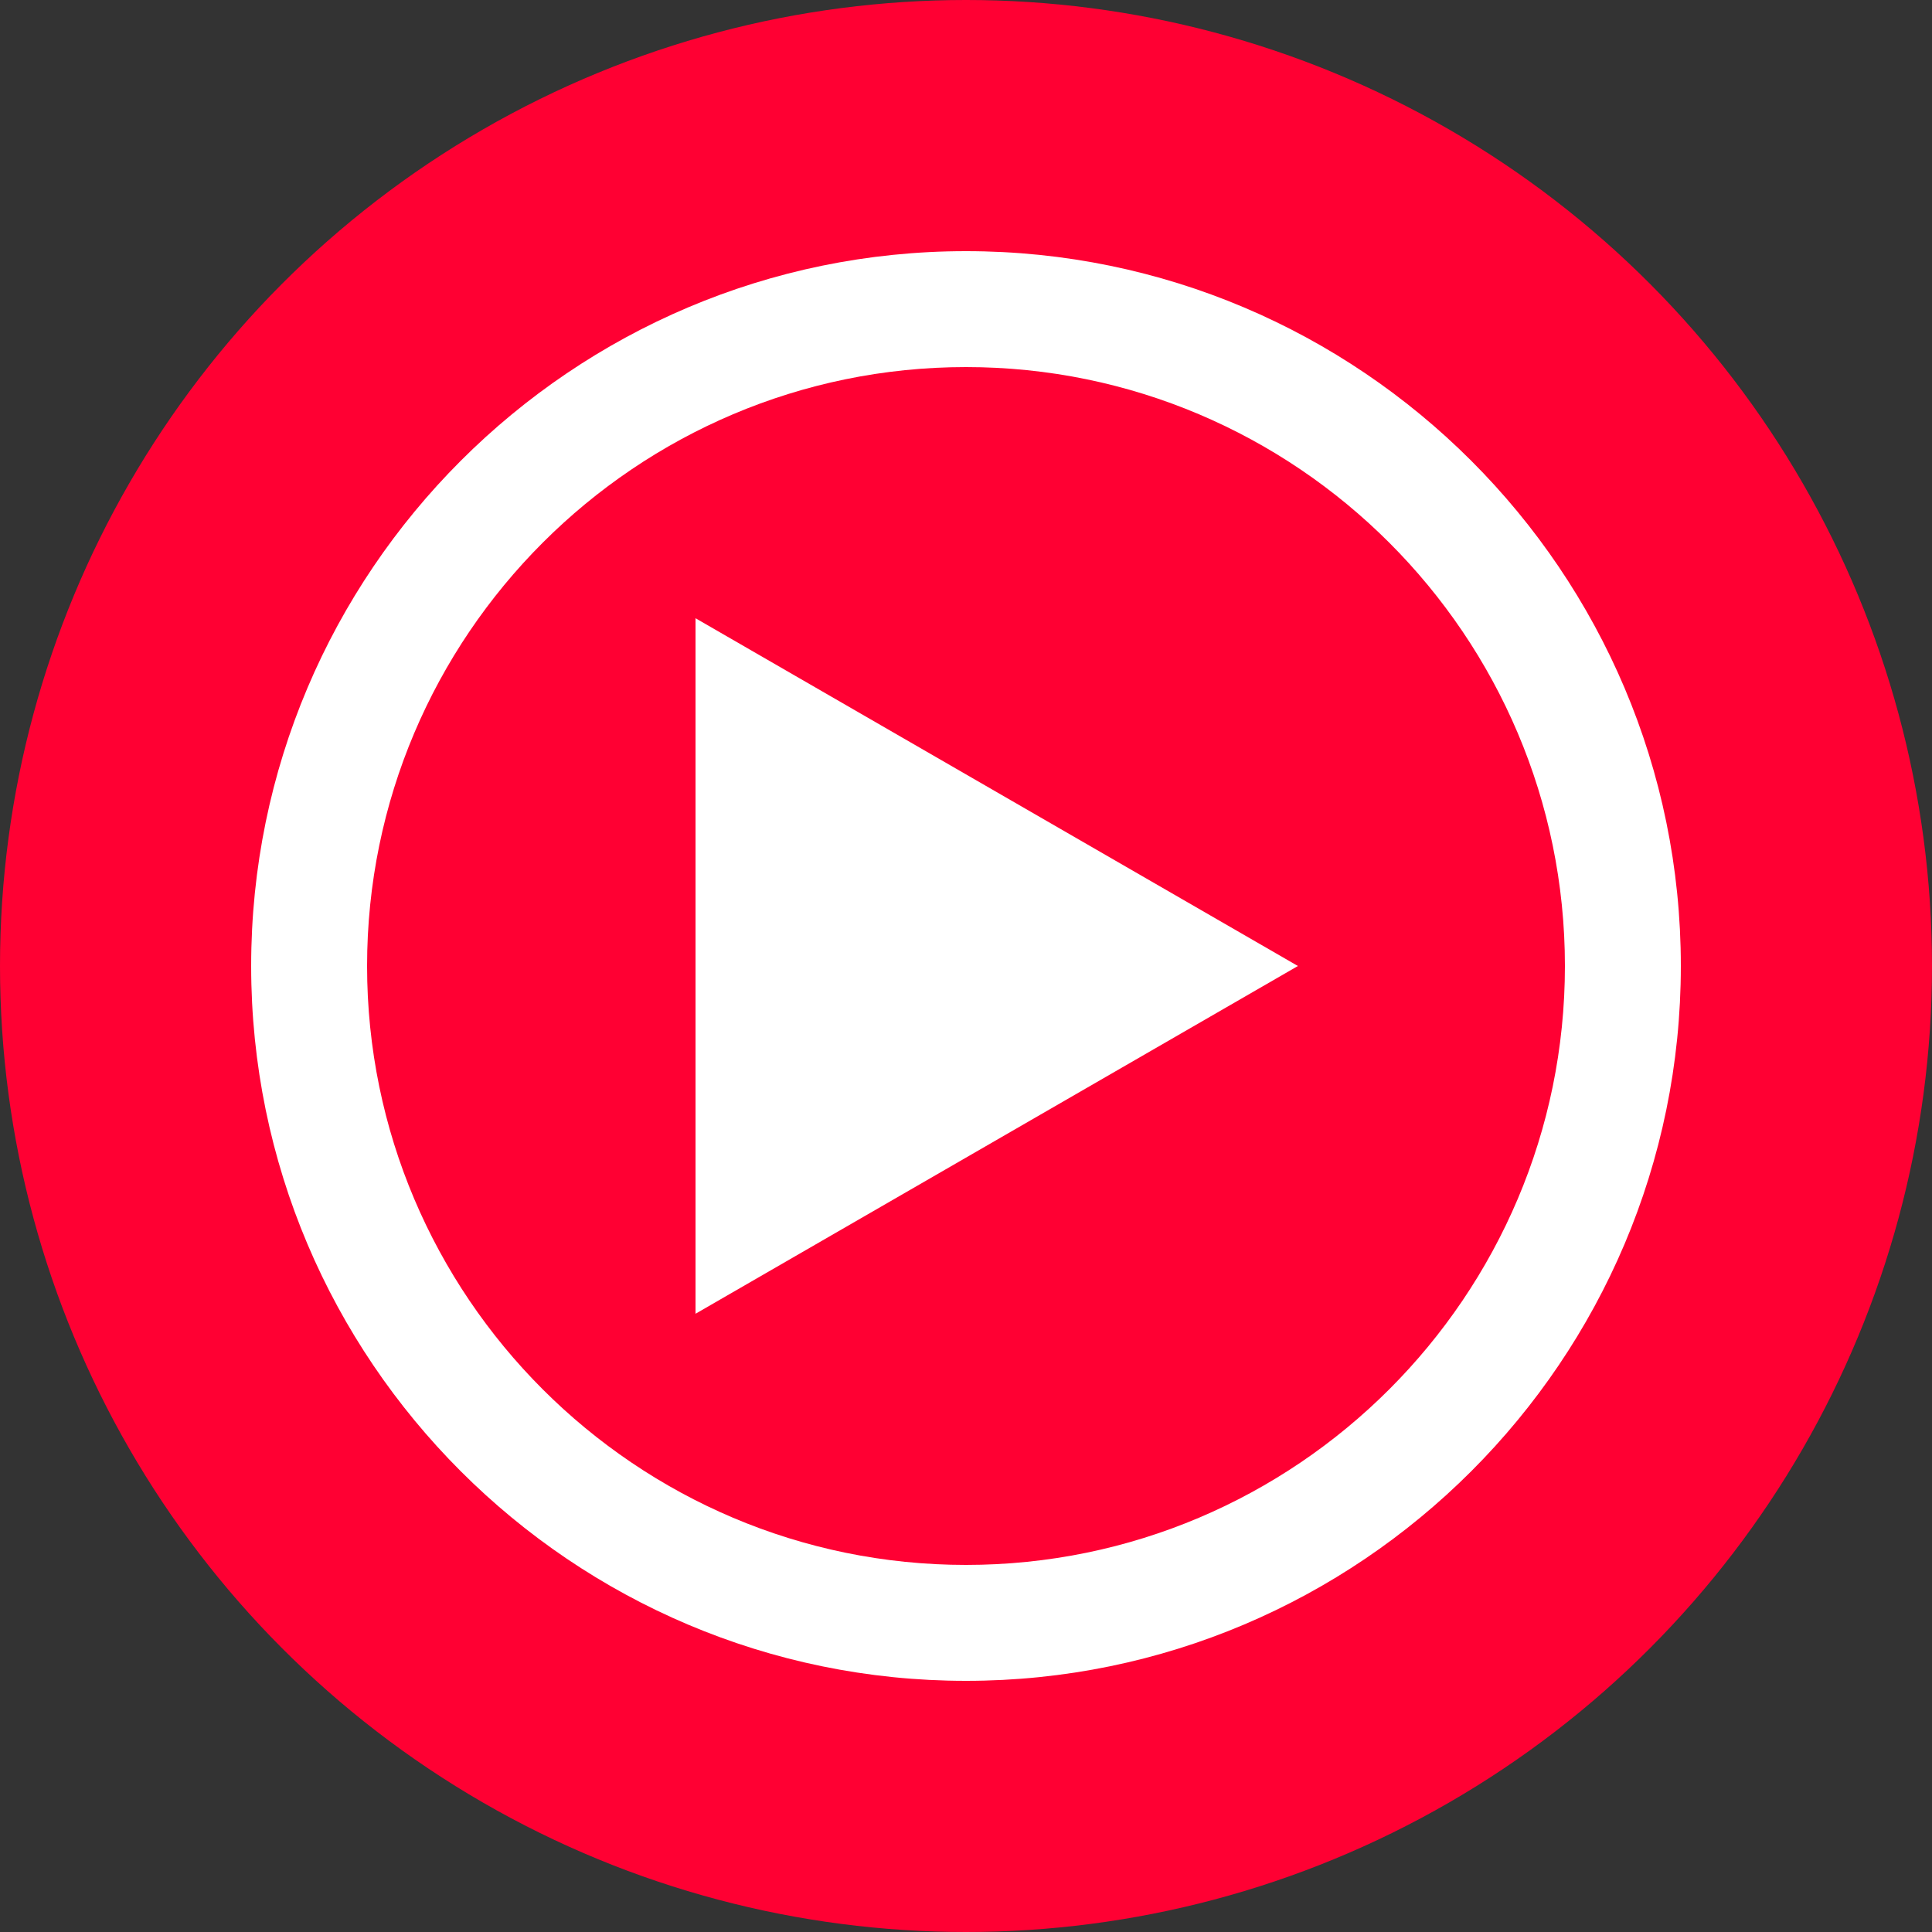
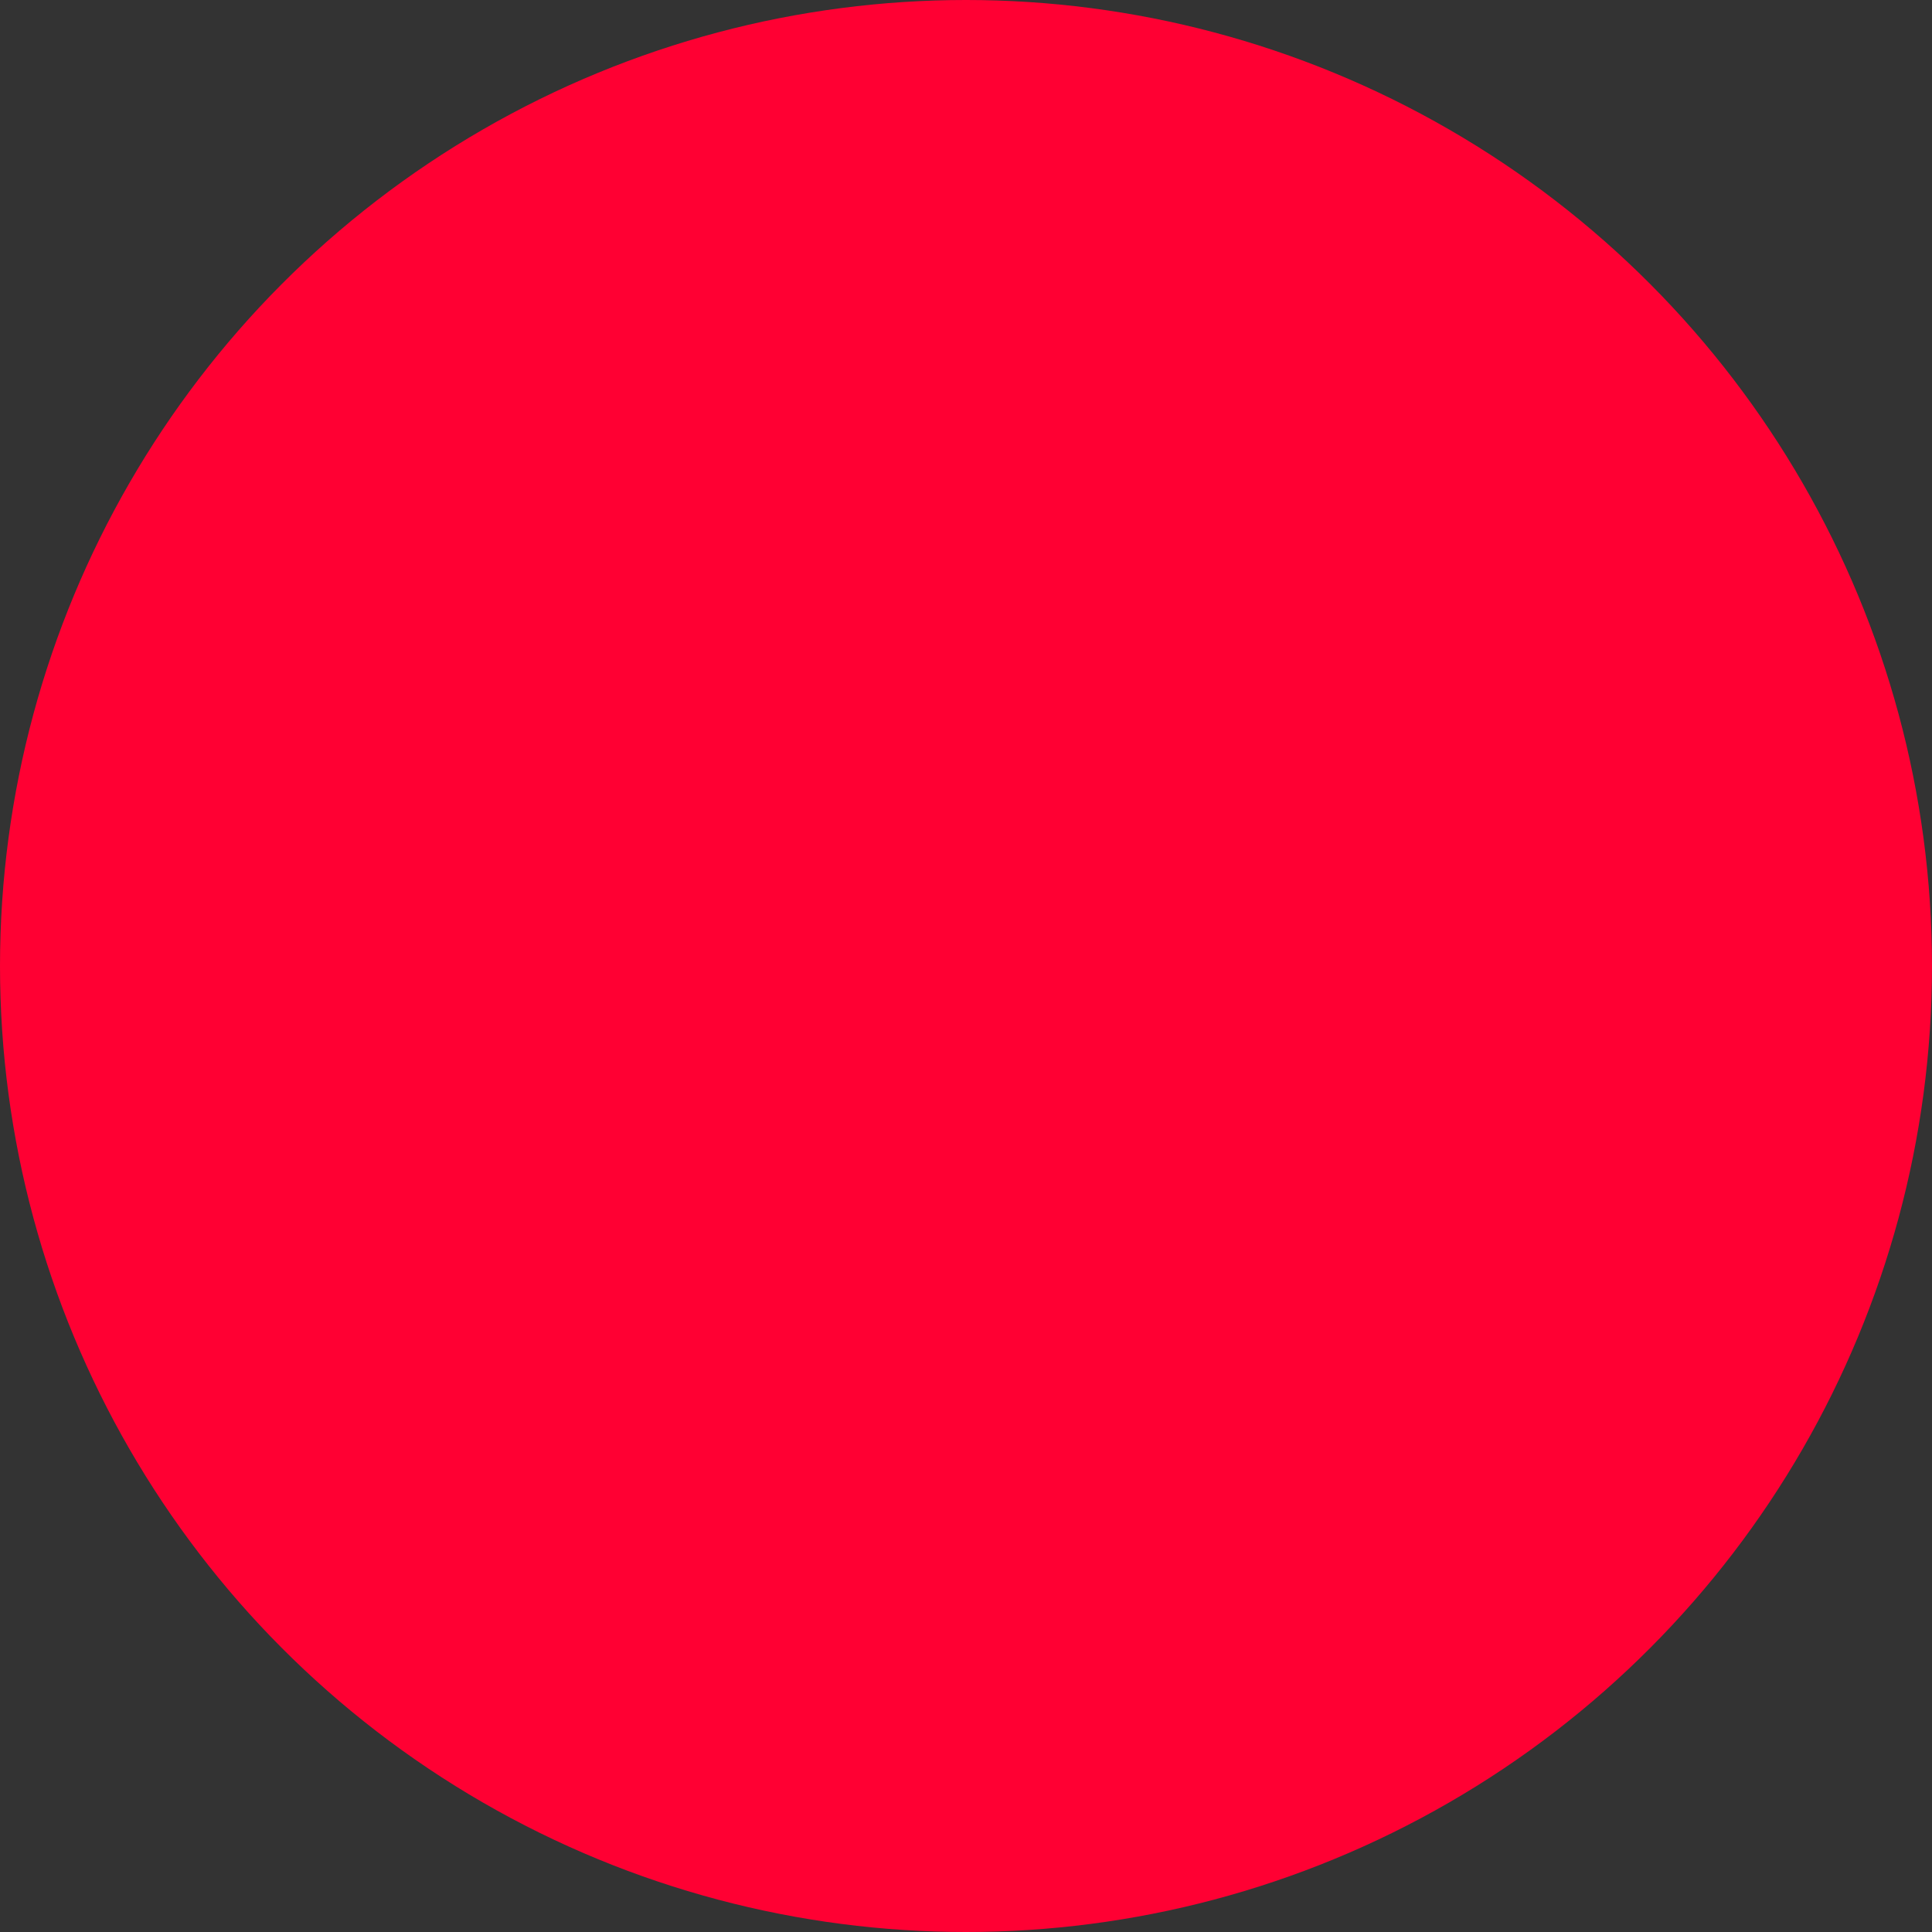
<svg xmlns="http://www.w3.org/2000/svg" version="1.1" id="圖層_1" x="0px" y="0px" width="25px" height="25px" viewBox="0 0 25 25" enable-background="new 0 0 25 25" xml:space="preserve">
  <rect x="0" y="0" width="25" height="25" fill="#333333" stroke="none" />
  <circle fill="#FF0033" cx="12.5" cy="12.5" r="12.5" />
-   <path fill="#FFFFFF" d="M12.5,21.75c-5.101,0-9.25-4.149-9.25-9.25c0-5.1,4.149-9.25,9.25-9.25s9.25,4.149,9.25,9.25  C21.75,17.601,17.601,21.75,12.5,21.75z M12.5,4.75c-4.273,0-7.75,3.477-7.75,7.75c0,4.274,3.477,7.75,7.75,7.75  s7.75-3.477,7.75-7.75C20.25,8.227,16.773,4.75,12.5,4.75z" />
-   <polygon fill="#FFFFFF" points="9,8 16.795,12.5 9,17 " />
</svg>